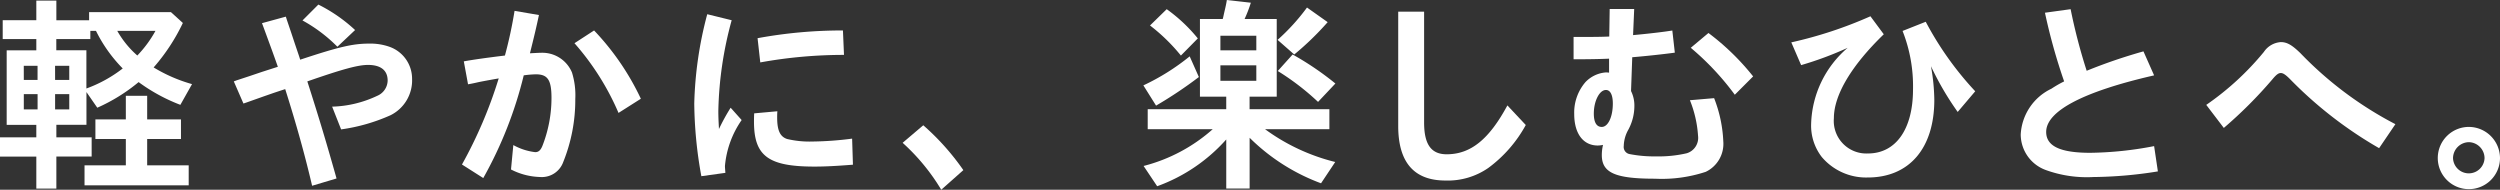
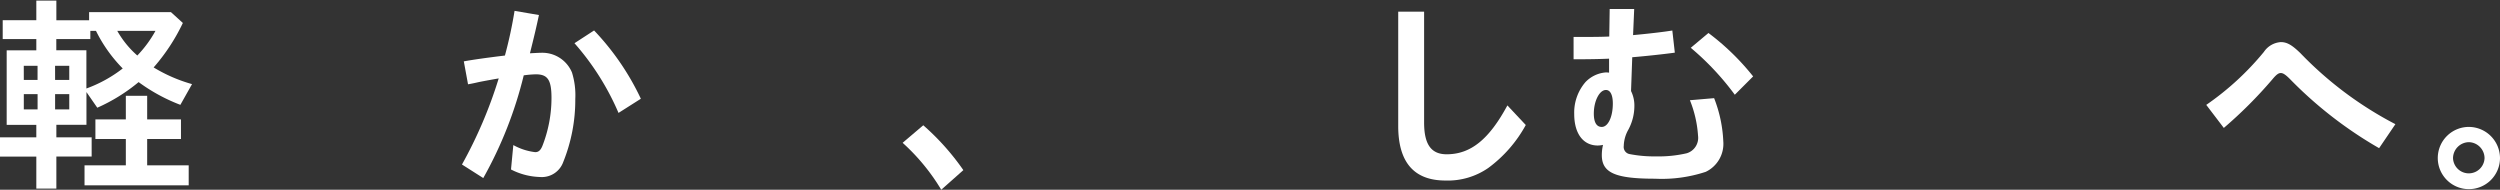
<svg xmlns="http://www.w3.org/2000/svg" width="207.714" height="15.766" viewBox="0 0 207.714 15.766">
  <rect x="0" y="0" width="207.714" height="15.766" fill="#333333" stroke="none" />
  <g transform="translate(0)">
    <path d="M30.9,7.939V9.9H28.372v1.63H30.9v2.187H27.468V15.38h8.655V13.717h-3.45V11.53h2.808V9.9H32.673V7.939Zm2.462-5.394a9.746,9.746,0,0,1-1.508,2.047,7.833,7.833,0,0,1-1.665-2.047Zm-8.342,2.9H26.2V6.62H25.023Zm-2.6,0h1.145V6.62H22.423Zm5.532-2.9h.468a12.014,12.014,0,0,0,2.221,3.122,11.094,11.094,0,0,1-3.018,1.665V4.158h-2.5V3.223h2.827ZM25.023,7.8H26.2V9.067H25.023Zm-2.6,0h1.145V9.067H22.423Zm1.04-7.77v1.63H20.67V3.223h2.793v.936H21v6.193h2.462v1.04H20.445v1.6h3.018v2.655h1.665V12.987H28.06v-1.6H25.128v-1.04h2.5V7.629l.9,1.3A14.614,14.614,0,0,0,31.962,6.8a14.676,14.676,0,0,0,3.469,1.89L36.4,6.968A12.828,12.828,0,0,1,33.21,5.582a16.06,16.06,0,0,0,2.428-3.695l-.99-.9h-6.8v.675H25.128V.031Z" transform="translate(-20.445 0.021)" fill="#fff" />
-     <path d="M42.025,2.341A12.932,12.932,0,0,0,38.973.225L37.654,1.544a12.545,12.545,0,0,1,2.9,2.185ZM31.948,6.608l.8,1.839.26-.088c2.1-.745,2.2-.78,3.21-1.11.936,2.949,1.647,5.515,2.236,8.03l2.03-.606c-.849-3-1.405-4.874-2.428-8.065C41,5.585,42.268,5.239,43.1,5.239c1.057,0,1.63.451,1.63,1.3a1.407,1.407,0,0,1-.866,1.267,9.293,9.293,0,0,1-3.747.9l.746,1.89a15.063,15.063,0,0,0,4.11-1.179A3.231,3.231,0,0,0,46.76,6.4a2.813,2.813,0,0,0-1.891-2.672,4.744,4.744,0,0,0-1.682-.26c-1.336,0-2.479.26-5.723,1.336l-.1-.312L37.029,3.5l-.329-.99-.329-.971-.1-.312L34.29,1.77c.241.642.485,1.317.866,2.357.3.833.329.92.451,1.267l-.312.1-1.023.329-1.023.346-1.057.348Z" transform="translate(-12.522 0.155)" fill="#fff" />
    <path d="M58.037,7.836a21.437,21.437,0,0,0-3.886-5.673l-1.63,1.059a21.6,21.6,0,0,1,3.66,5.792Zm-14.359-1.2.189-.035c.191-.034.434-.086.728-.155.711-.138,1.113-.208,1.631-.3A36.988,36.988,0,0,1,43.174,13.3l1.77,1.126a33.662,33.662,0,0,0,3.362-8.533,8.141,8.141,0,0,1,1.006-.086c.988,0,1.3.468,1.3,1.961a10.918,10.918,0,0,1-.763,4.006c-.155.365-.329.5-.589.5a4.927,4.927,0,0,1-1.819-.589l-.193,2.028a5.581,5.581,0,0,0,2.41.625,1.888,1.888,0,0,0,1.925-1.231A13.818,13.818,0,0,0,52.59,7.853a6.324,6.324,0,0,0-.277-2.2A2.669,2.669,0,0,0,49.694,4.02c-.122,0-.122,0-.8.035h-.071c.382-1.527.539-2.2.746-3.175L47.543.534a36.109,36.109,0,0,1-.8,3.712c-1.405.172-2.567.329-3.416.485Z" transform="translate(-4.791 0.368)" fill="#fff" />
-     <path d="M67.716,11.037a27.414,27.414,0,0,1-3.295.241,8.164,8.164,0,0,1-2.1-.208c-.589-.191-.833-.711-.833-1.787,0-.1,0-.294.017-.52l-1.925.174c-.017.294-.017.537-.017.694,0,2.844,1.179,3.729,5.029,3.729.9,0,1.856-.052,3.192-.157ZM60.085,4.705a38.748,38.748,0,0,1,6.956-.625l-.088-2.03a38.732,38.732,0,0,0-7.093.642Zm-2.9,9.175c-.017-.277-.035-.417-.035-.572a7.872,7.872,0,0,1,1.388-3.815L57.623,8.47a16.9,16.9,0,0,0-.971,1.768c-.035-.694-.052-1.023-.052-1.508A30.476,30.476,0,0,1,57.709,1.2L55.679.7A31.536,31.536,0,0,0,54.6,8.122a35.146,35.146,0,0,0,.589,6.036Z" transform="translate(3.083 0.481)" fill="#fff" />
    <path d="M69.9,9.89a20.411,20.411,0,0,0-3.33-3.727L64.854,7.62a17.047,17.047,0,0,1,3.209,3.9Z" transform="translate(10.141 4.245)" fill="#fff" />
-     <path d="M92.654,6.939A24.565,24.565,0,0,0,89.1,4.528L87.866,5.9a20.812,20.812,0,0,1,3.347,2.567ZM89.236,4.528a24.2,24.2,0,0,0,2.776-2.688L90.295.625a17.254,17.254,0,0,1-2.445,2.688ZM77.754,8.776A35.286,35.286,0,0,0,81.311,6.4l-.763-1.717A18.68,18.68,0,0,1,76.7,7.094Zm3.469-5.585A13.3,13.3,0,0,0,78.639.763L77.251,2.116a15.181,15.181,0,0,1,2.567,2.5ZM83.1,2.967h2.984V4.181H83.1Zm0,2.462h2.984V6.713H83.1Zm-1.7-3.85V8.032h2.185v1.04H77.06v1.665h5.4a13.788,13.788,0,0,1-5.742,3.052l1.128,1.684a14.084,14.084,0,0,0,5.74-3.886v4.077h1.942V11.448a16.616,16.616,0,0,0,5.933,3.781l1.179-1.77a16.574,16.574,0,0,1-5.828-2.722h5.343V9.072H85.524V8.032H87.78V1.579H85.109a10.937,10.937,0,0,0,.52-1.353L83.634,0c-.035.26-.1.556-.208,1.006l-.1.451-.035.122Z" transform="translate(18.298 0)" fill="#fff" />
    <path d="M89.237.575v9.5c0,3.018,1.319,4.528,3.92,4.528a5.9,5.9,0,0,0,3.557-1.04,10.915,10.915,0,0,0,3.121-3.573L98.307,8.362c-1.525,2.829-3.052,4.06-5.046,4.06-1.283,0-1.873-.816-1.873-2.636V.575Z" transform="translate(26.935 0.396)" fill="#fff" />
    <path d="M112.782,6.044a20.263,20.263,0,0,0-3.712-3.607L107.6,3.668a22.286,22.286,0,0,1,3.659,3.9ZM100.553,7.172c.365,0,.572.415.572,1.128,0,1.11-.4,1.942-.919,1.942-.434,0-.66-.382-.66-1.11,0-1.042.469-1.961,1.006-1.961m.312-6.73-.035,2.29c-.8.034-1.456.034-2.791.034h-.174V4.622c1.25,0,2.151-.017,2.949-.052V5.733a1.676,1.676,0,0,0-.277-.019,2.612,2.612,0,0,0-1.682.8,3.877,3.877,0,0,0-.937,2.653c0,1.631.746,2.619,1.961,2.619a2.171,2.171,0,0,0,.432-.052,3.681,3.681,0,0,0-.1.849c0,1.474,1.126,1.961,4.423,1.961a11.623,11.623,0,0,0,4.213-.572,2.577,2.577,0,0,0,1.457-2.531,11.071,11.071,0,0,0-.763-3.59l-2.011.172a9.494,9.494,0,0,1,.676,2.949,1.338,1.338,0,0,1-.936,1.457,10.276,10.276,0,0,1-2.55.26,10.618,10.618,0,0,1-2.2-.191.6.6,0,0,1-.486-.675,2.879,2.879,0,0,1,.382-1.354,4.16,4.16,0,0,0,.5-1.942,2.724,2.724,0,0,0-.277-1.267l.1-2.808c1.18-.1,2.688-.262,3.538-.382l-.208-1.839c-.745.122-2.081.277-3.261.382L102.9.442Z" transform="translate(32.878 0.304)" fill="#fff" />
-     <path d="M109.393,4.859A28.3,28.3,0,0,0,113.26,3.42a8.626,8.626,0,0,0-3.035,6.3,4.259,4.259,0,0,0,.885,2.775,4.828,4.828,0,0,0,3.815,1.7c3.452,0,5.534-2.428,5.534-6.453a16.6,16.6,0,0,0-.279-2.793,24.5,24.5,0,0,0,2.221,3.8l1.457-1.717a26.727,26.727,0,0,1-4.112-5.776l-1.925.763a12.52,12.52,0,0,1,.868,4.855c0,3.3-1.422,5.325-3.746,5.325a2.706,2.706,0,0,1-2.829-2.93c0-1.925,1.457-4.37,4.146-6.973L115.151.8a34.7,34.7,0,0,1-6.574,2.168Z" transform="translate(40.255 0.552)" fill="#fff" />
-     <path d="M130.947,11.829a29.5,29.5,0,0,1-5.308.556c-2.5,0-3.66-.556-3.66-1.734,0-1.734,3.07-3.349,8.967-4.7l-.885-1.994a44.119,44.119,0,0,0-4.717,1.613A46.7,46.7,0,0,1,124.01.452l-2.133.294a48.047,48.047,0,0,0,1.594,5.706,9.44,9.44,0,0,0-1.057.608,4.468,4.468,0,0,0-2.55,3.8,3.155,3.155,0,0,0,2.064,2.949,10.006,10.006,0,0,0,3.972.589,35.189,35.189,0,0,0,5.36-.468Z" transform="translate(48.029 0.311)" fill="#fff" />
    <path d="M130.45,9.2a36.473,36.473,0,0,0,4.024-4.024c.346-.415.52-.537.711-.537s.4.138.78.52a33.982,33.982,0,0,0,7.388,5.723l1.353-1.994a30.344,30.344,0,0,1-7.892-5.9c-.694-.675-1.109-.919-1.63-.919a1.842,1.842,0,0,0-1.405.816,23.276,23.276,0,0,1-4.788,4.4Z" transform="translate(54.317 1.429)" fill="#fff" />
    <path d="M142.968,7.511a1.336,1.336,0,0,1,1.3,1.317,1.31,1.31,0,0,1-2.619,0,1.34,1.34,0,0,1,1.319-1.317m.017-1.267a2.585,2.585,0,1,0,2.567,2.584,2.6,2.6,0,0,0-2.567-2.584" transform="translate(62.162 4.301)" fill="#fff" />
  </g>
</svg>